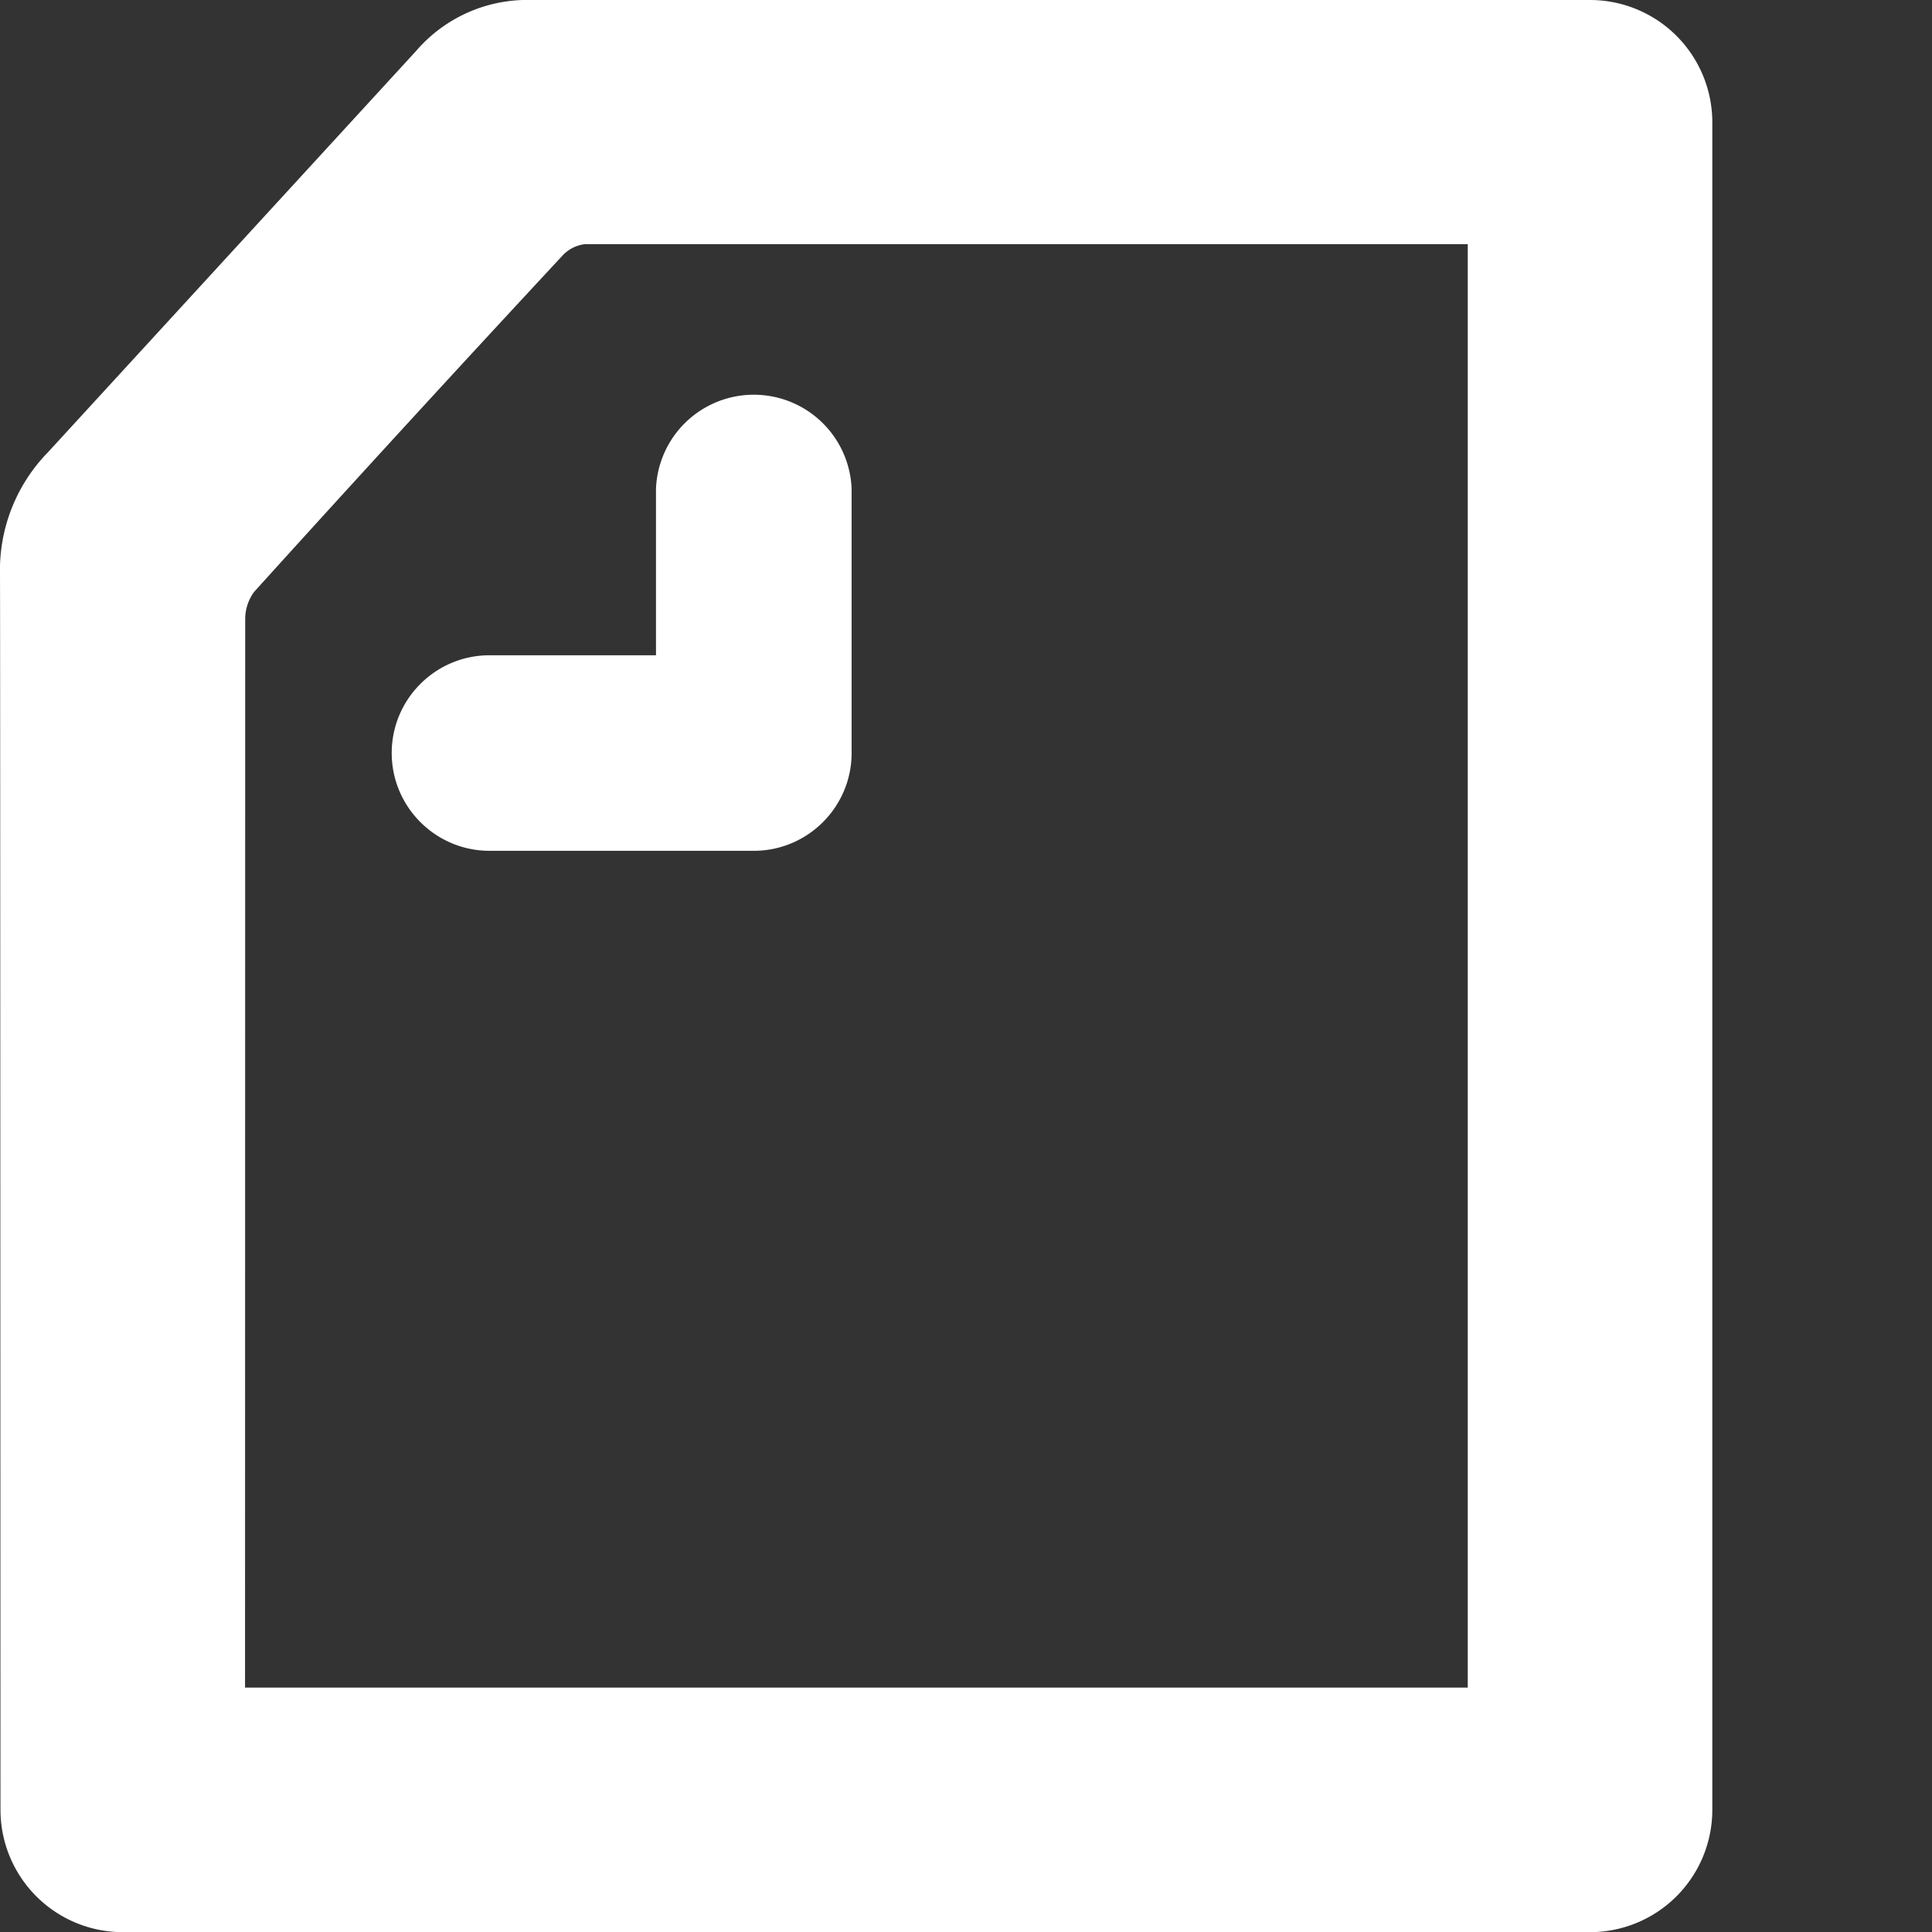
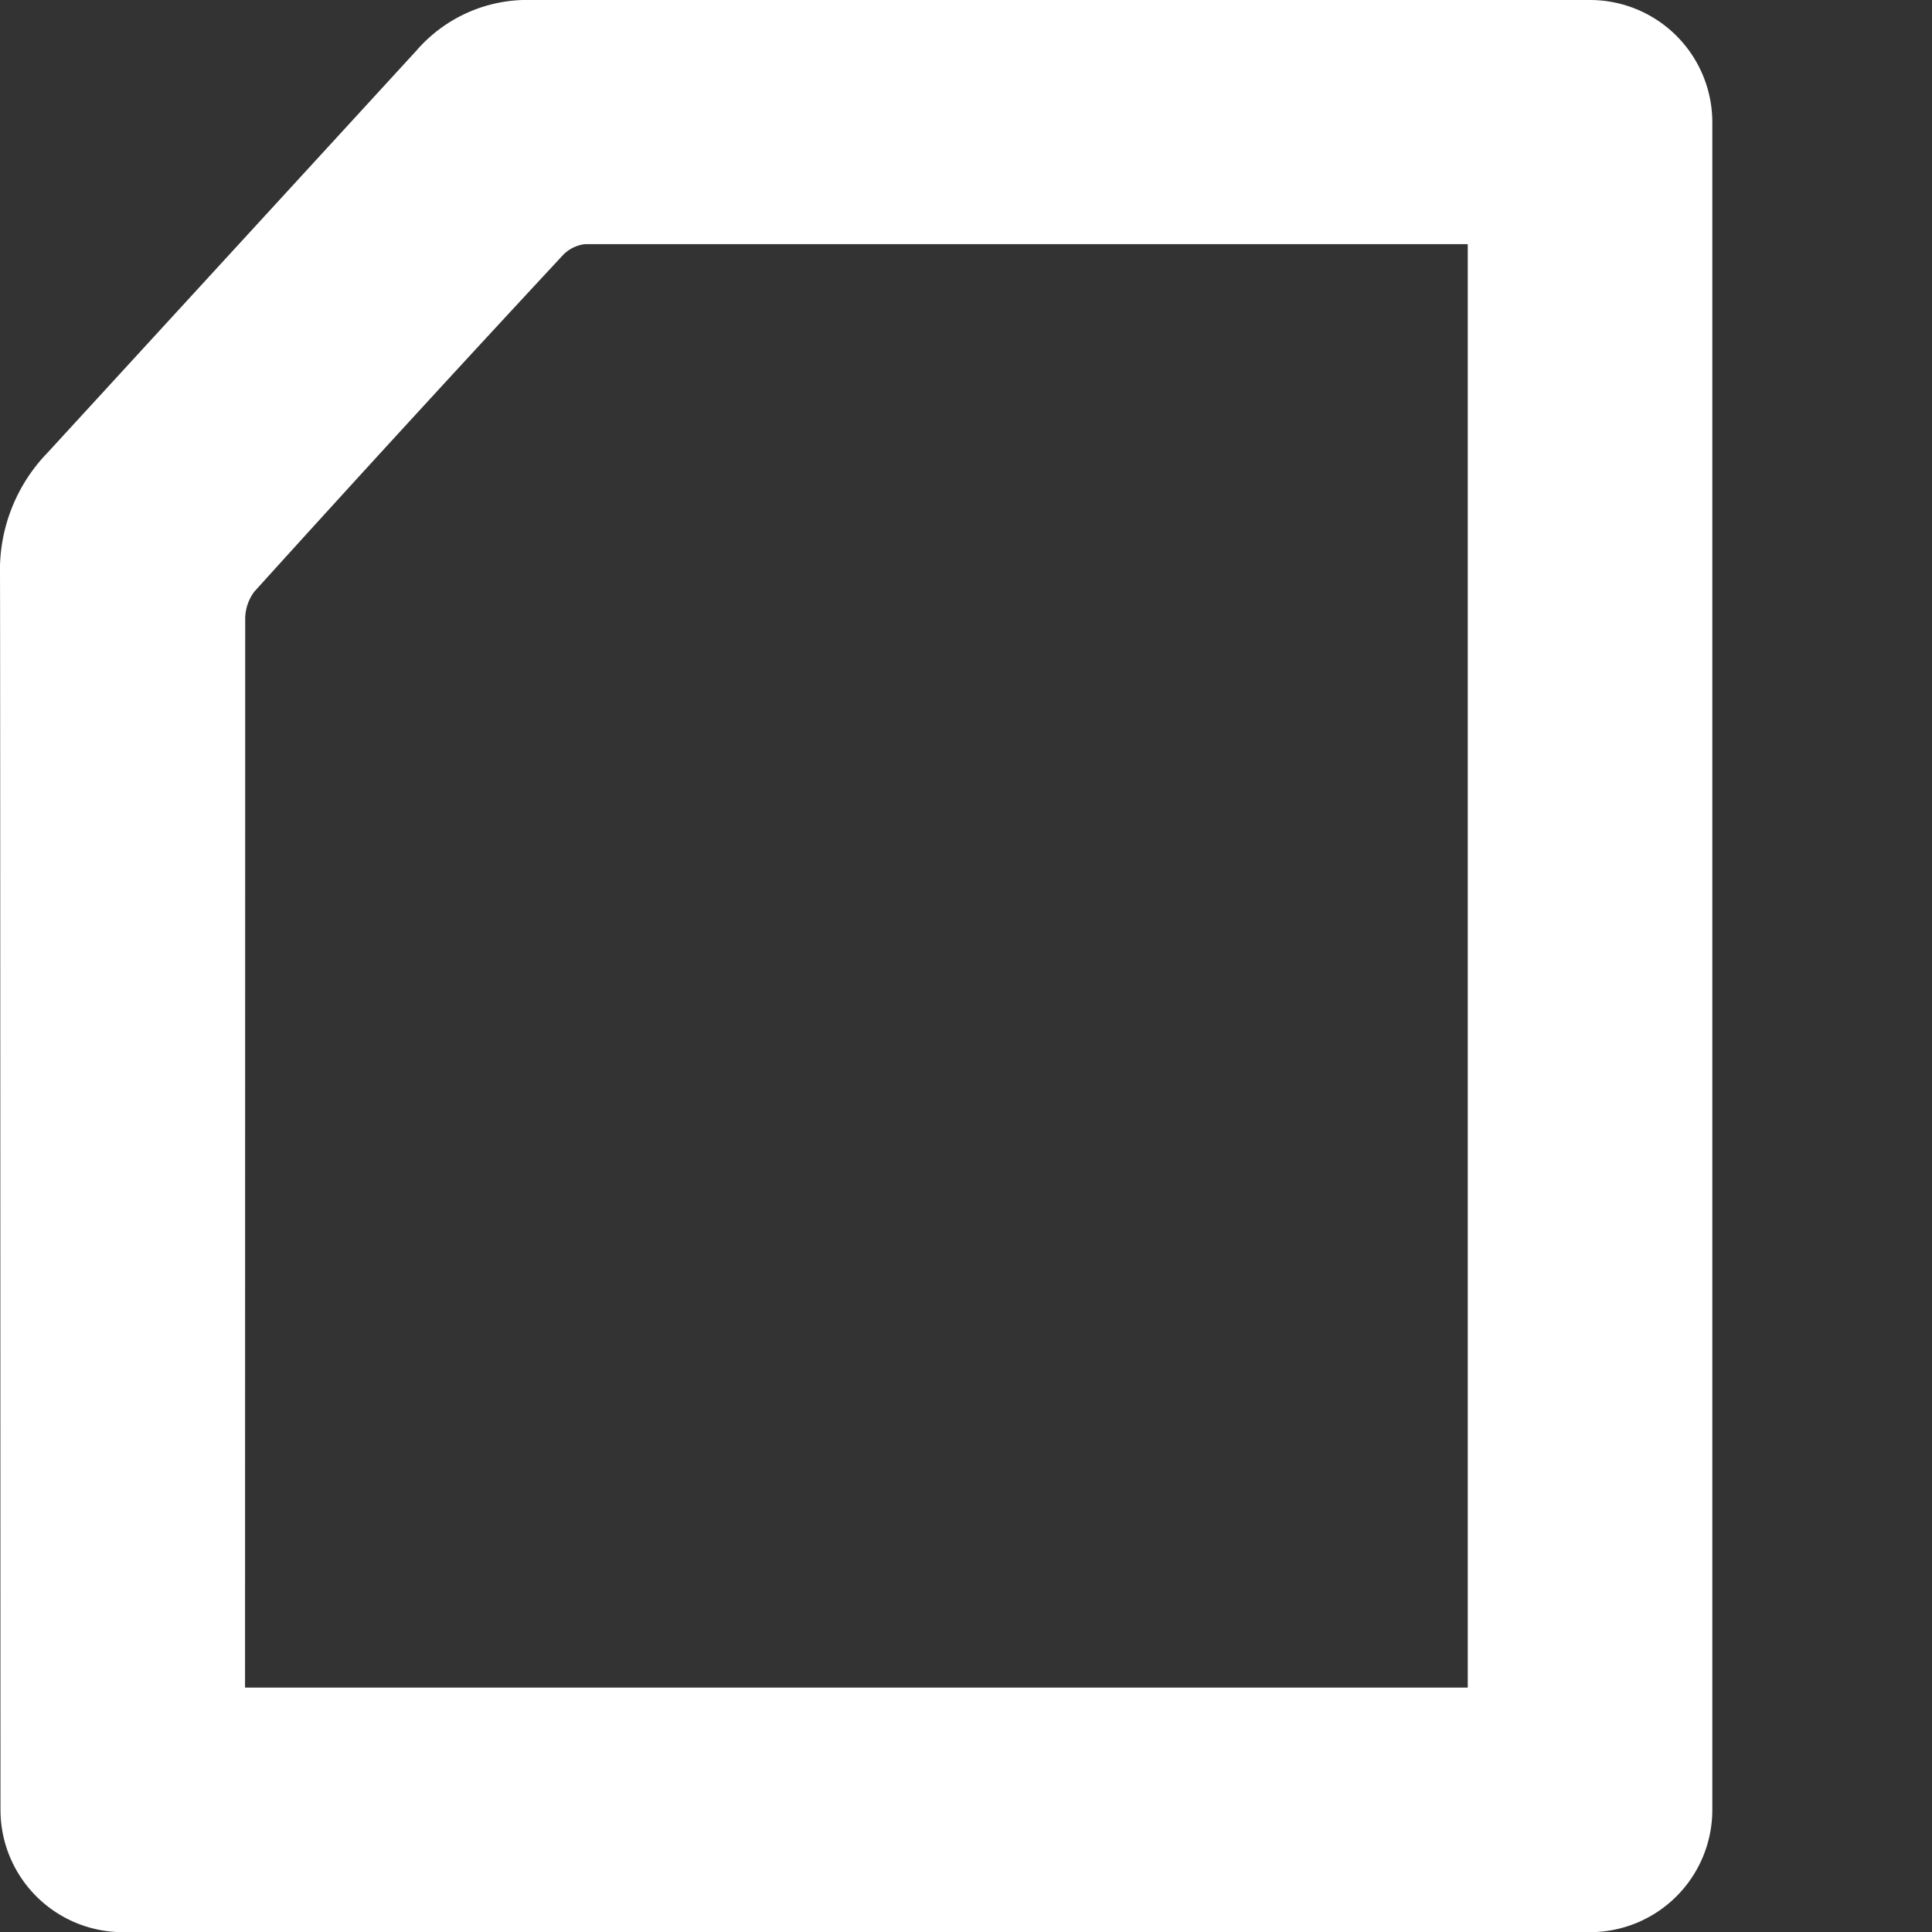
<svg xmlns="http://www.w3.org/2000/svg" width="24" height="24">
  <rect width="100%" height="100%" fill="#333333" stroke="none" />
  <g fill="none" fill-rule="evenodd">
    <g transform="translate(0 -.016)">
      <path fill="#fff" d="M3.044 20.98h15.189V3.049H7.266a.452.452 0 0 0-.27.133 415.415 415.415 0 0 0-3.838 4.185.57.57 0 0 0-.112.341L3.044 20.98zM19.752.016a1.52 1.52 0 0 1 1.519 1.52v20.963a1.52 1.52 0 0 1-1.52 1.519H1.526a1.52 1.52 0 0 1-1.52-1.519C.005 22.334.004 7.733 0 7.156a2.097 2.097 0 0 1 .594-1.52L5.17.648A1.82 1.82 0 0 1 6.603.016h13.149z" mask="url(#b)" />
    </g>
-     <path fill="#fff" d="M6.081 10.569c-.67 0-1.215-.545-1.215-1.215S5.411 8.14 6.081 8.14h2.068V6.07a1.216 1.216 0 0 1 2.43 0v3.284c0 .67-.545 1.215-1.215 1.215H6.081z" />
  </g>
</svg>